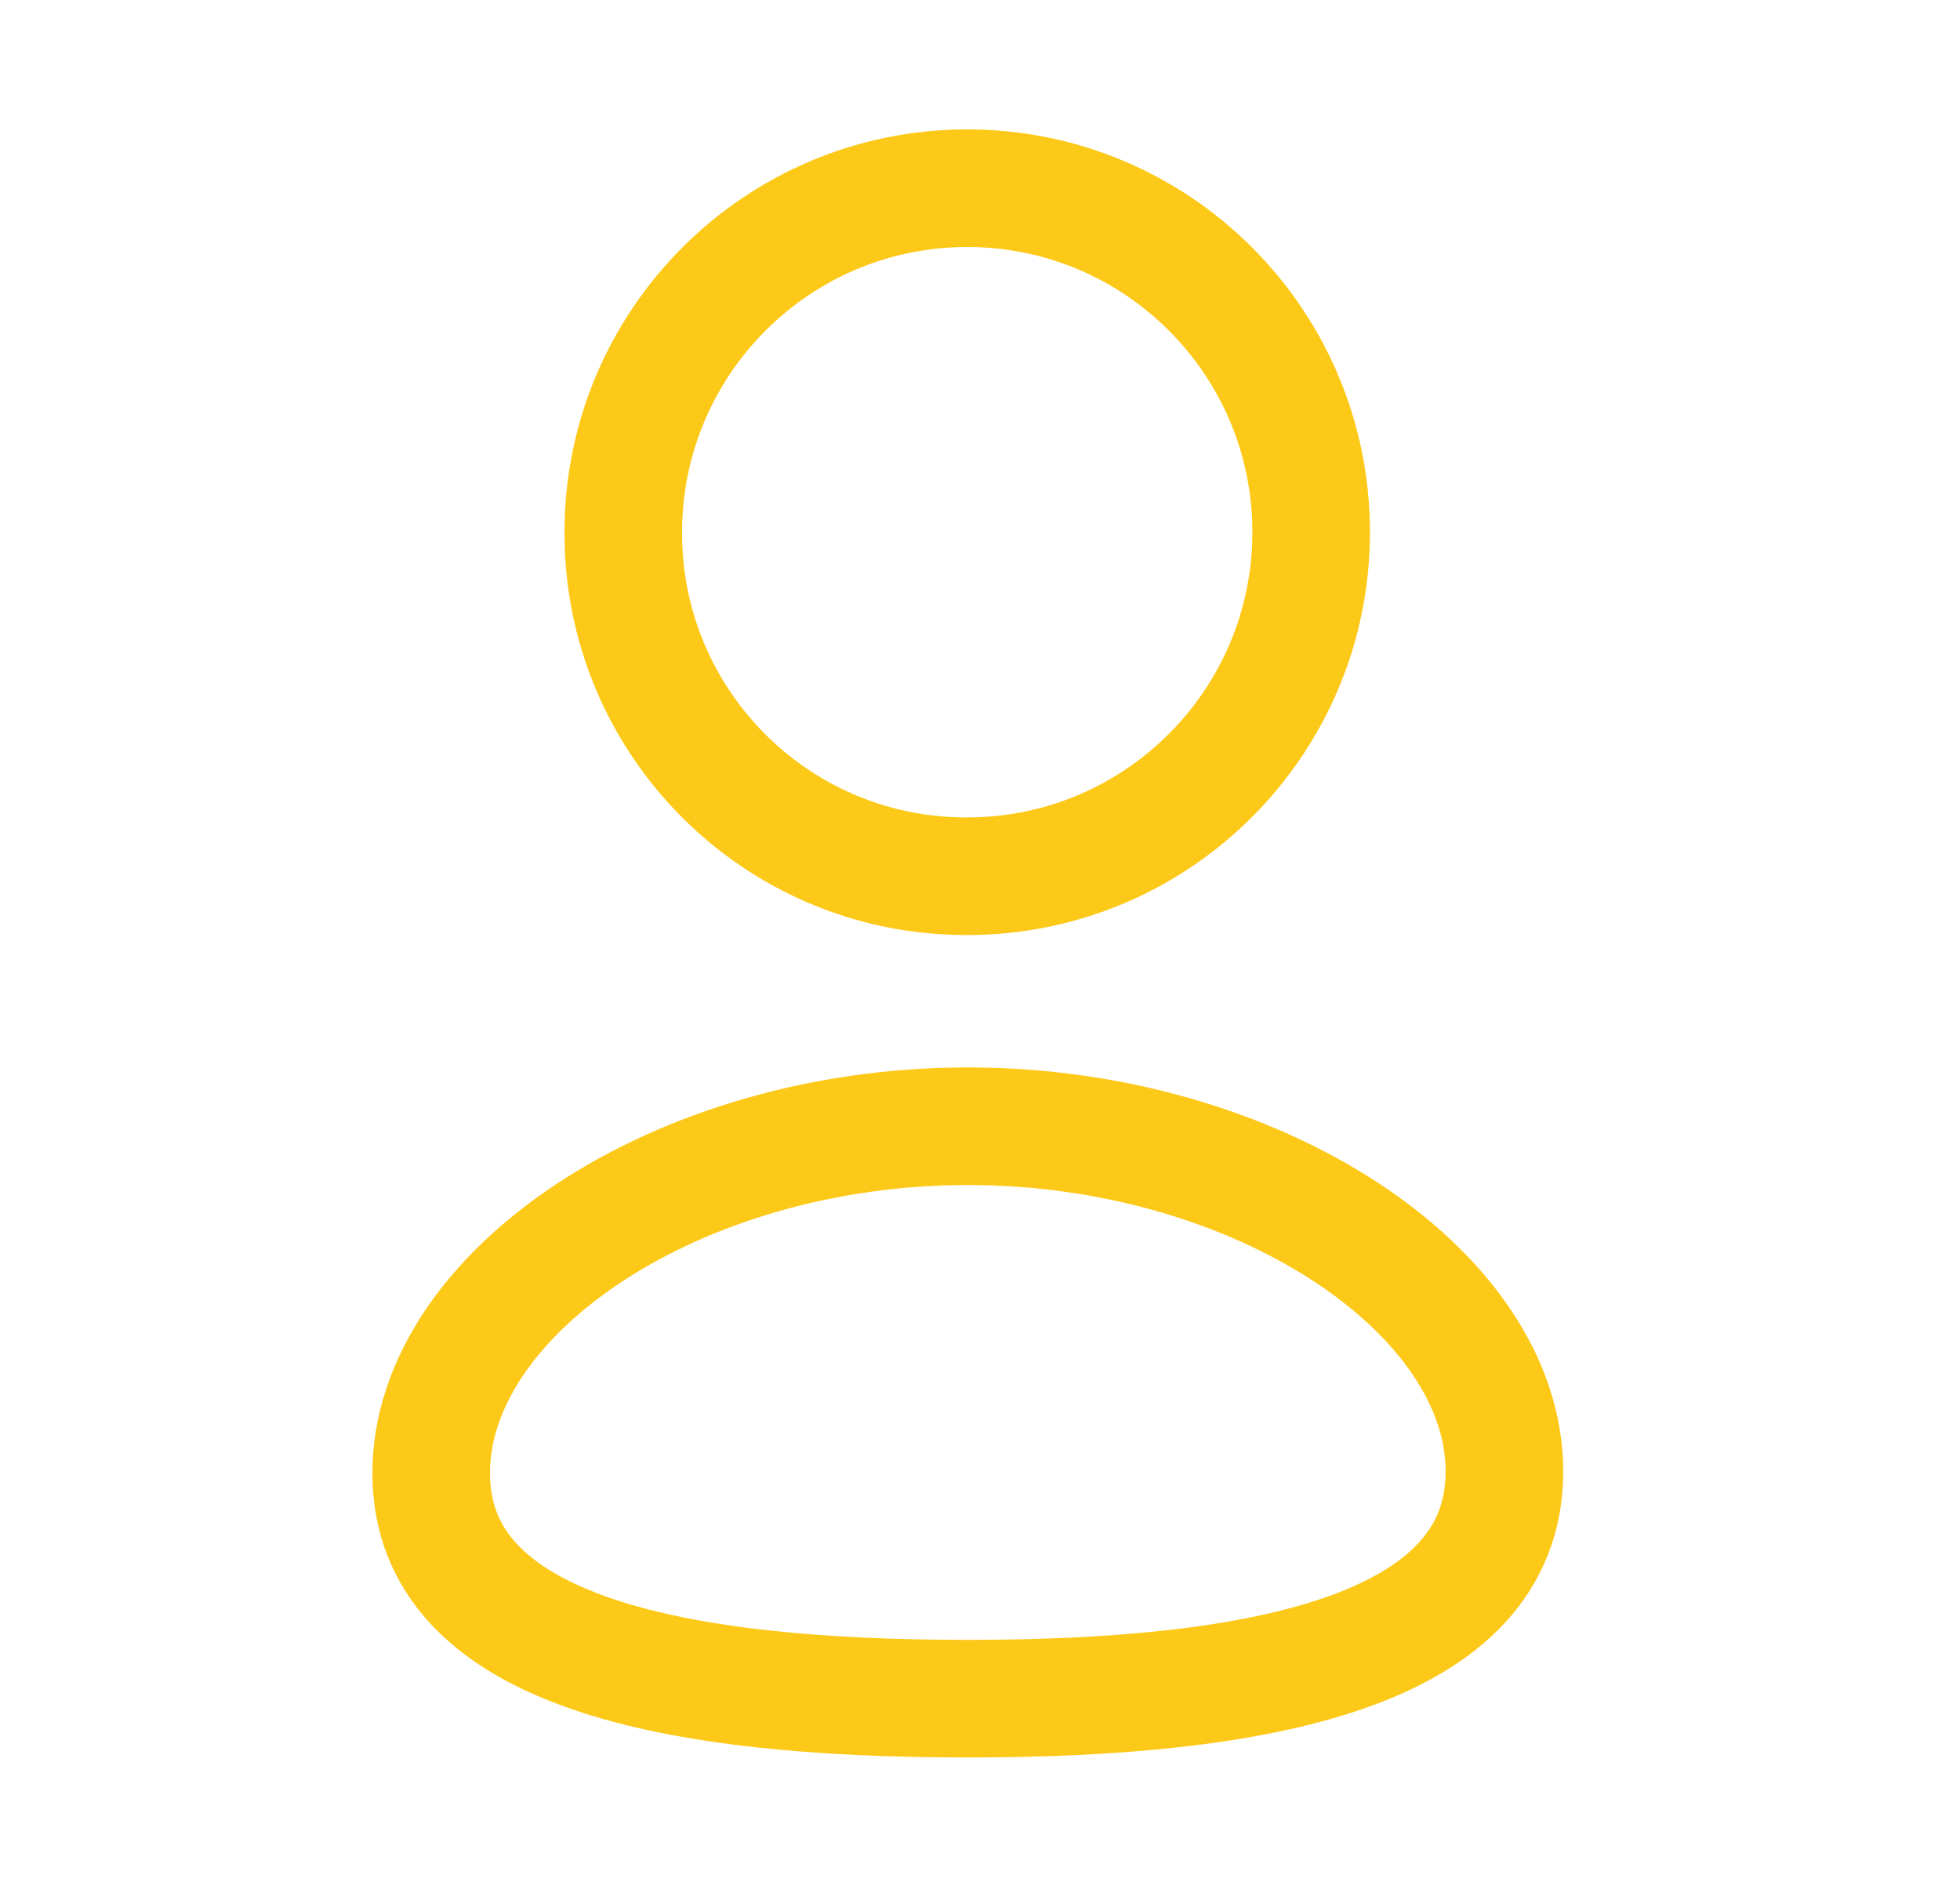
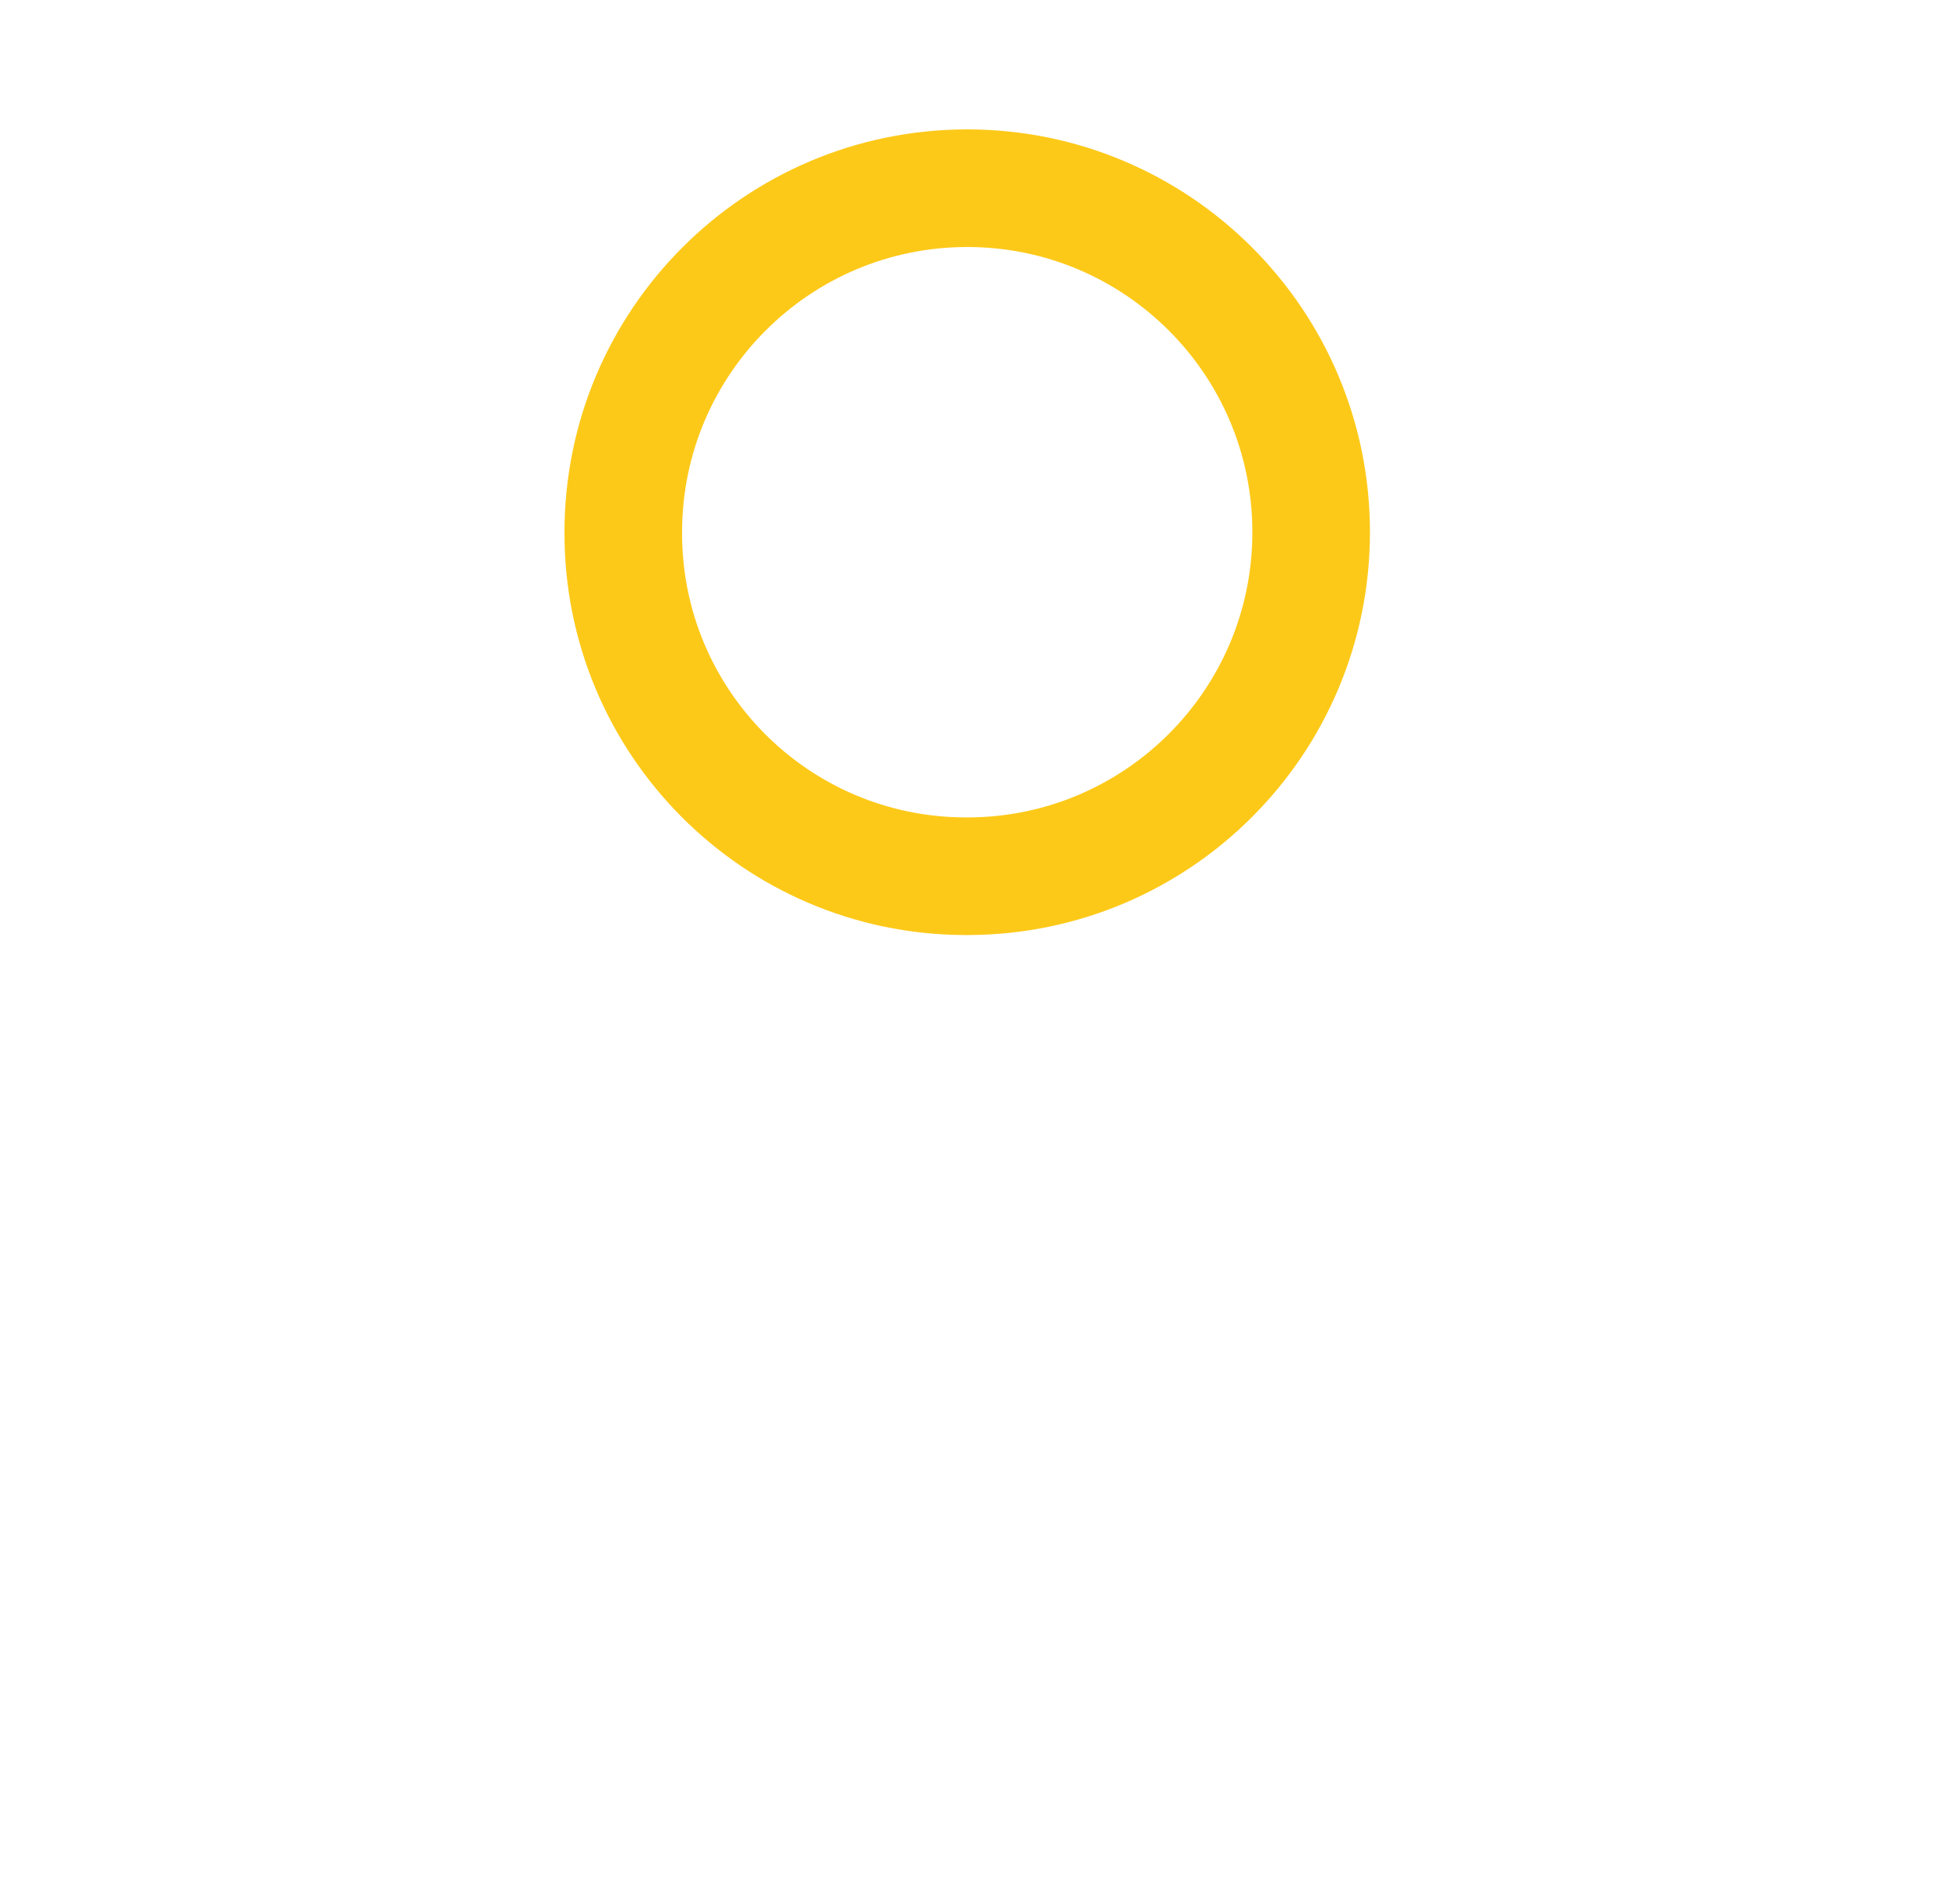
<svg xmlns="http://www.w3.org/2000/svg" width="25" height="24" viewBox="0 0 25 24" fill="none">
-   <path fill-rule="evenodd" clip-rule="evenodd" d="M12.345 21.662C8.653 21.662 5.5 21.087 5.5 18.787C5.5 16.486 8.633 14.362 12.345 14.362C16.036 14.362 19.189 16.465 19.189 18.766C19.189 21.066 16.056 21.662 12.345 21.662Z" stroke="#FDC919" stroke-width="1.5" stroke-linecap="round" stroke-linejoin="round" />
  <path fill-rule="evenodd" clip-rule="evenodd" d="M12.337 11.174C14.76 11.174 16.724 9.21 16.724 6.787C16.724 4.364 14.76 2.4 12.337 2.4C9.915 2.4 7.95 4.364 7.95 6.787C7.942 9.202 9.892 11.165 12.306 11.174C12.317 11.174 12.327 11.174 12.337 11.174Z" stroke="#FDC919" stroke-width="1.5" stroke-linecap="round" stroke-linejoin="round" />
</svg>